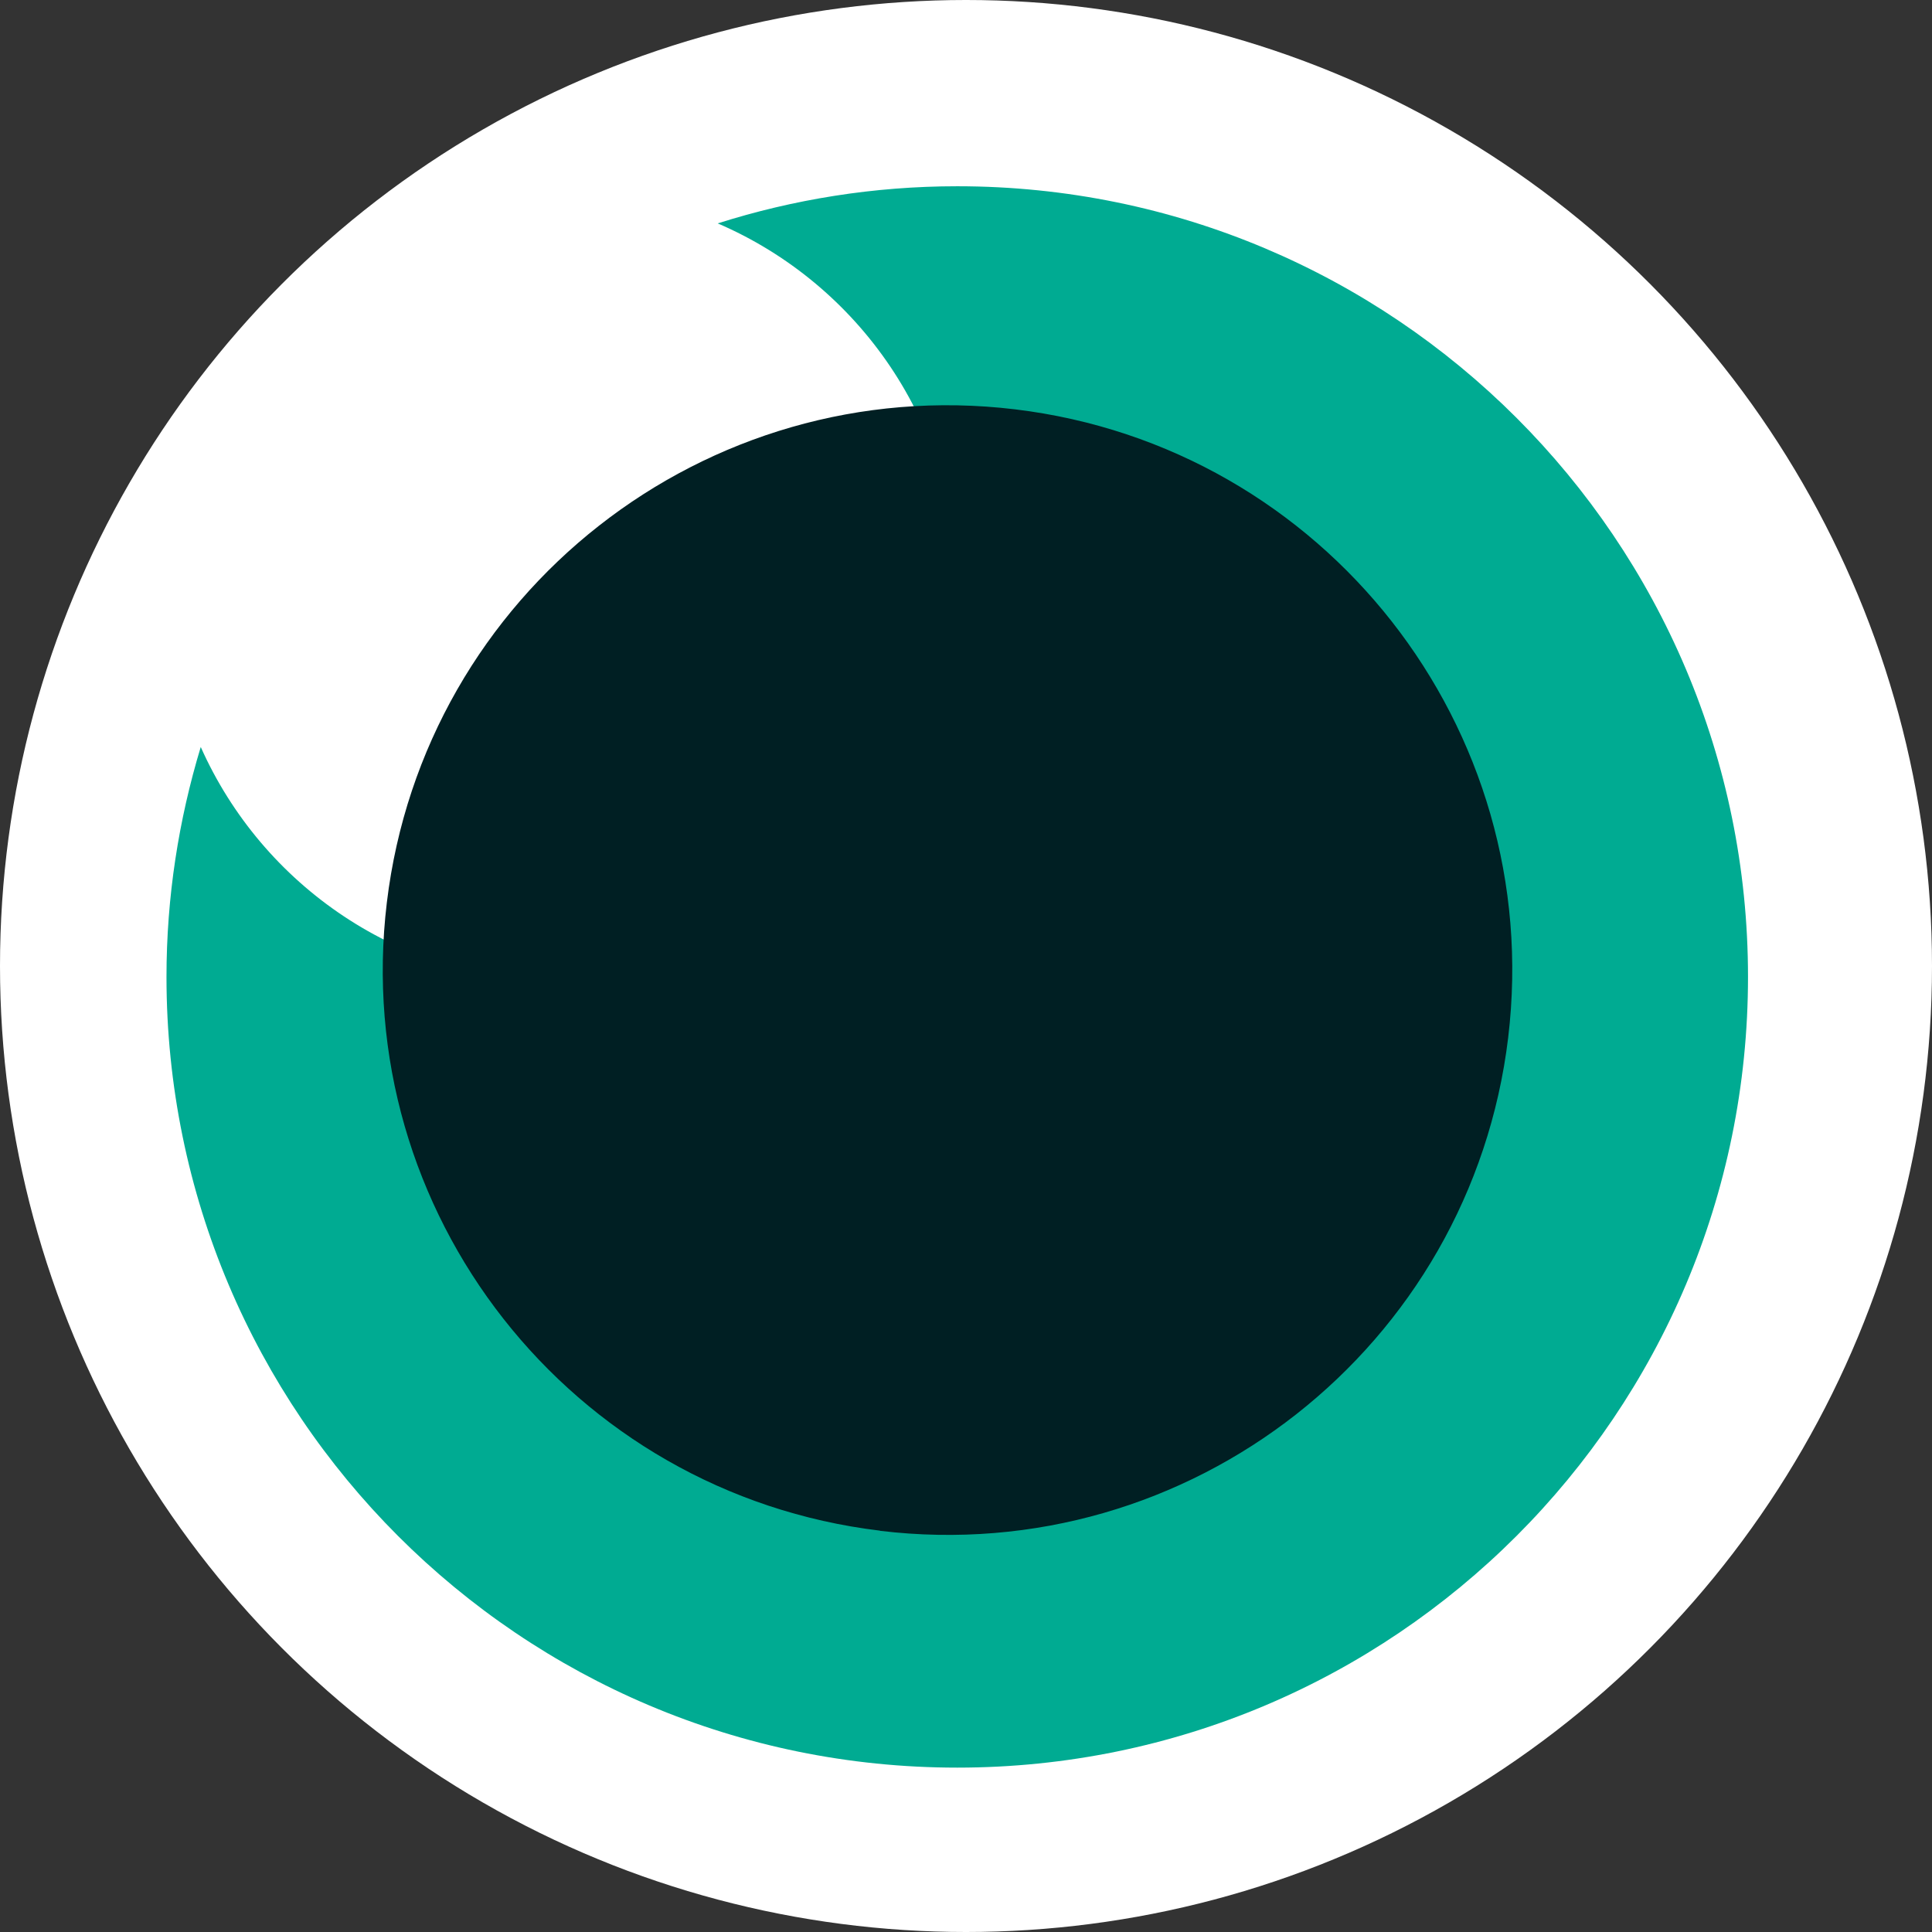
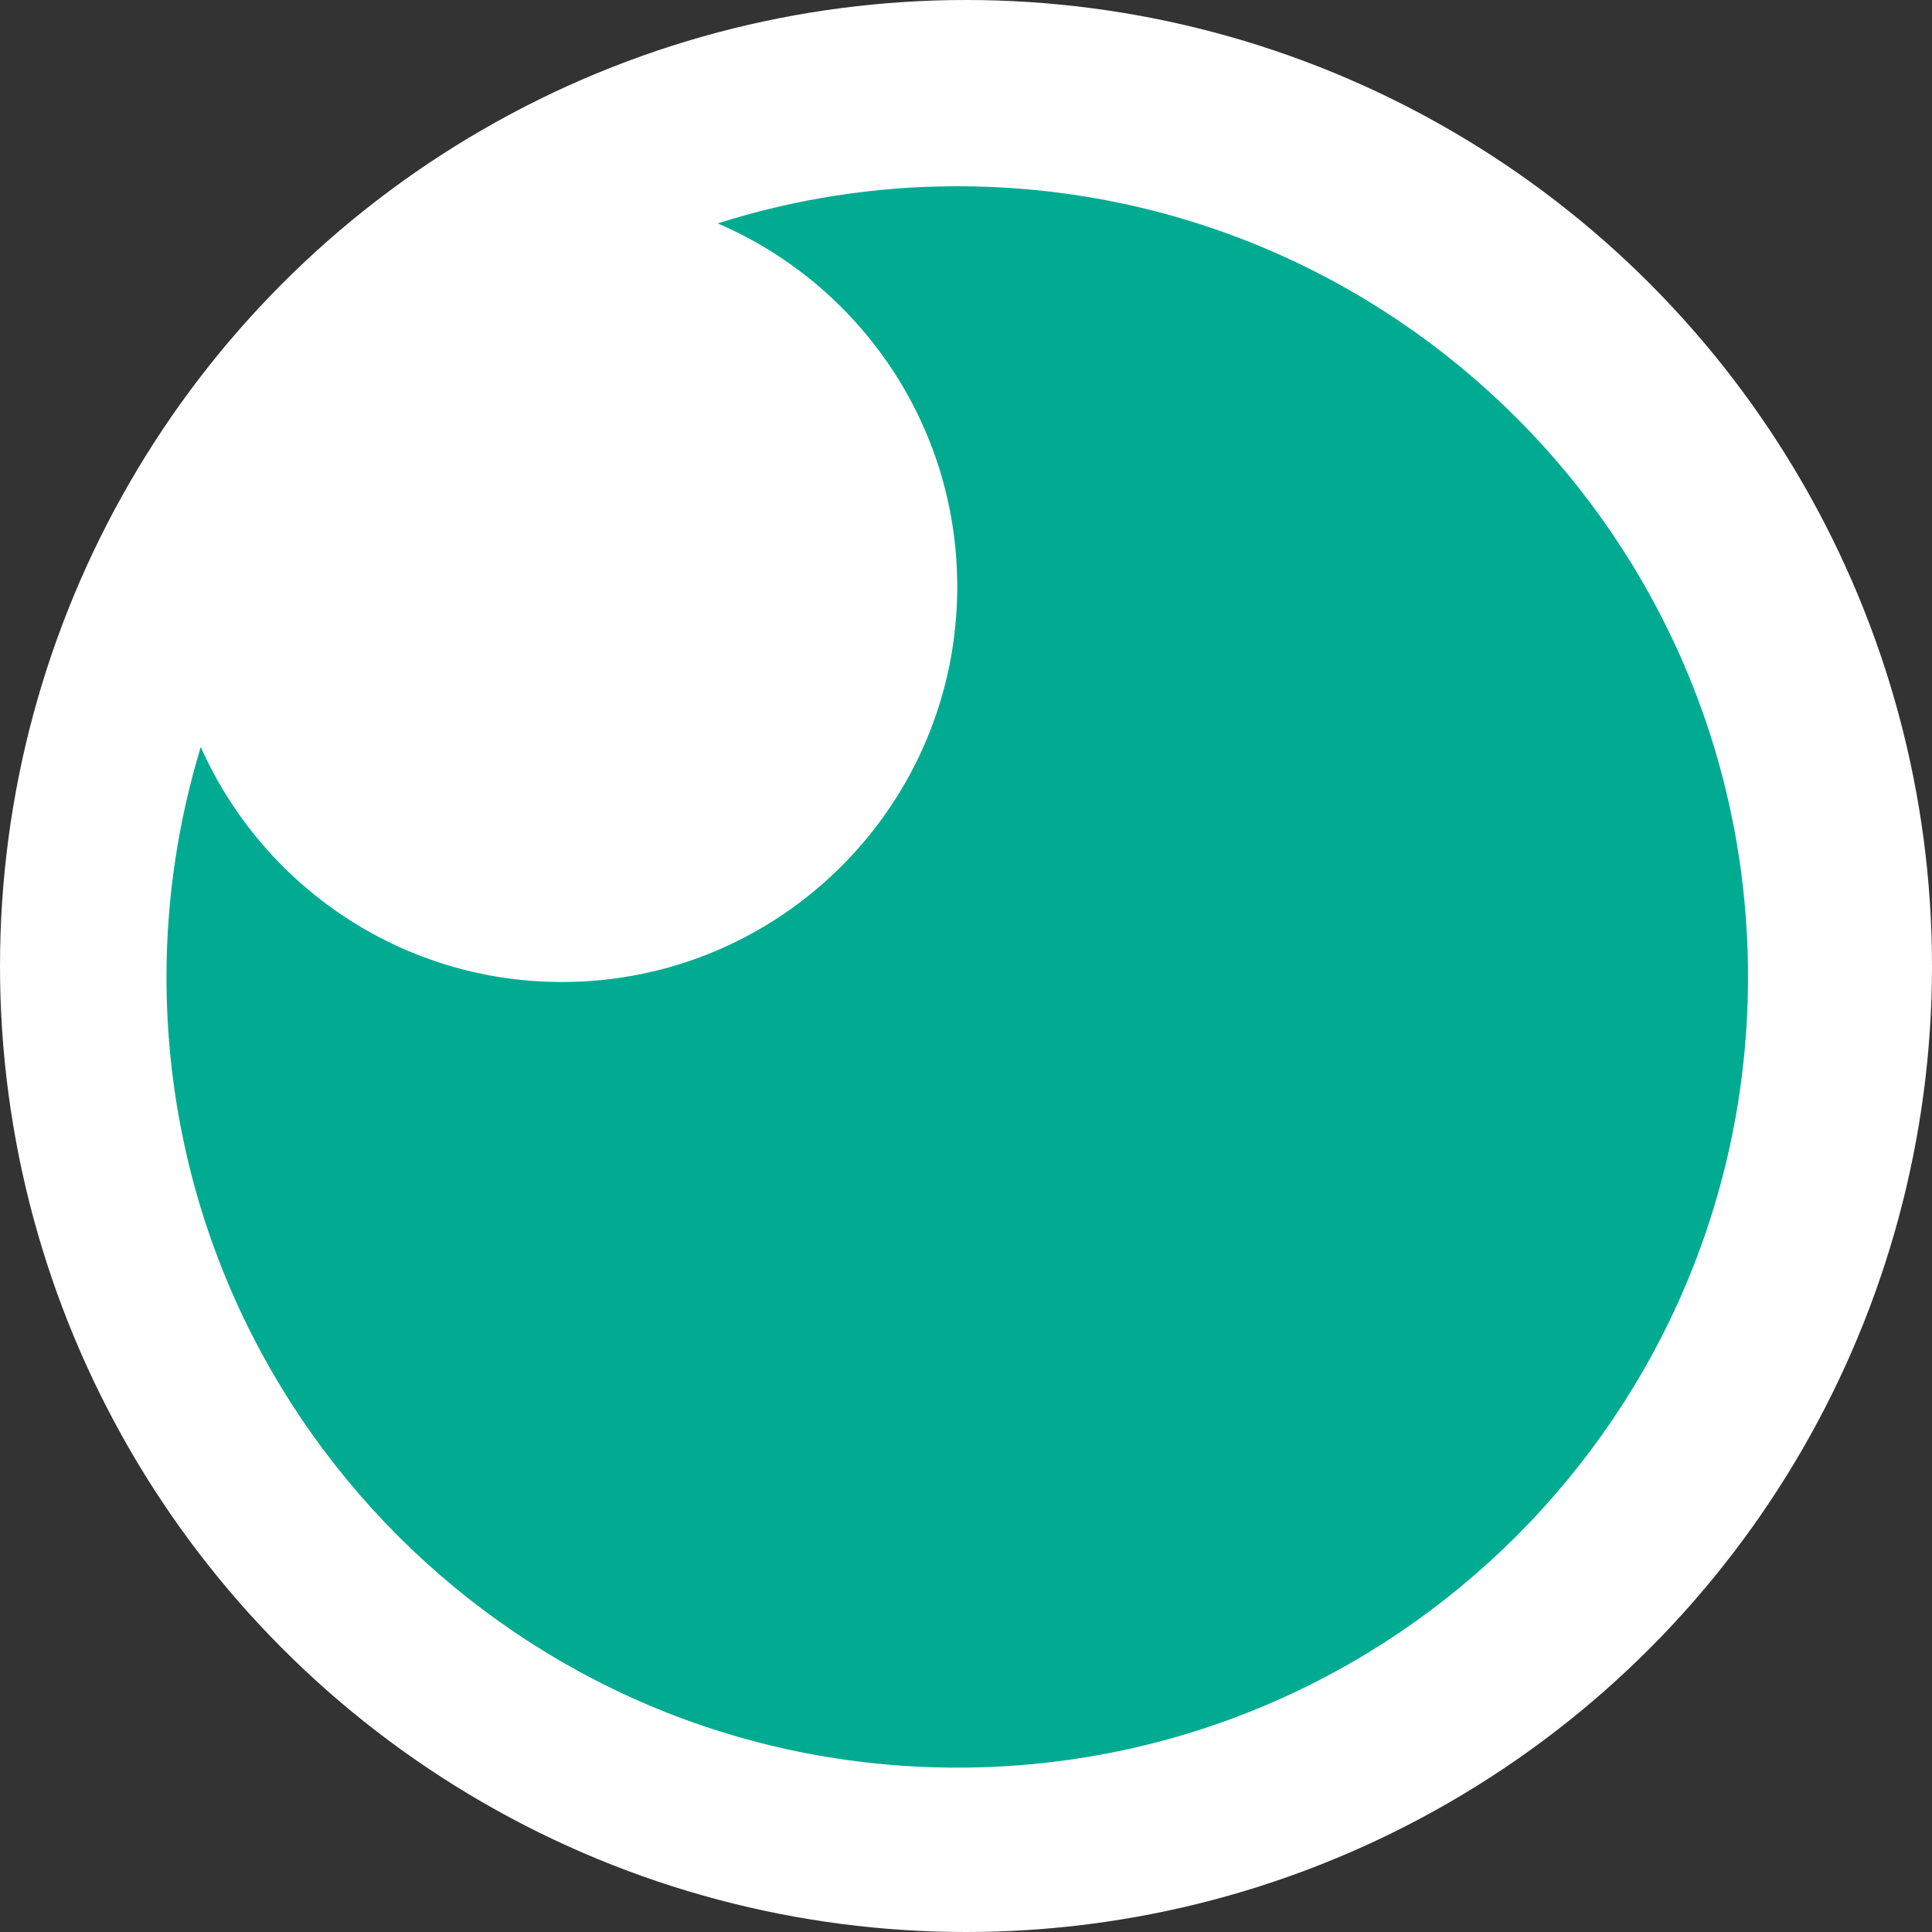
<svg xmlns="http://www.w3.org/2000/svg" version="1.1" width="128" height="128">
  <rect width="100%" height="100%" fill="#333333" stroke="none" />
  <svg id="SvgjsSvg1069" data-name="Layer 2" viewBox="0 0 128 128">
    <defs>
      <style>
      .cls-1 {
        fill: #00ab92;
      }

      .cls-1, .cls-2, .cls-3 {
        stroke-width: 0px;
      }

      .cls-2 {
        fill: #001f23;
      }

      .cls-3 {
        fill: #fff;
      }
    </style>
    </defs>
    <g id="SvgjsG1068" data-name="Layer 1">
      <g>
        <circle class="cls-3" cx="64" cy="64" r="64" />
        <g>
          <path class="cls-1" d="M63.42,12.34c-5.53,0-10.86.87-15.87,2.46,9.33,4.01,15.87,13.27,15.87,24.07,0,14.47-11.73,26.19-26.19,26.19-10.68,0-19.85-6.4-23.93-15.57-1.46,4.82-2.27,9.93-2.27,15.23,0,28.93,23.45,52.39,52.39,52.39s52.39-23.45,52.39-52.39S92.36,12.34,63.42,12.34Z" />
-           <path class="cls-2" d="M58.3,101.41c-20.51-2.47-35.14-21.11-32.67-41.62s21.11-35.14,41.62-32.67c20.51,2.47,35.14,21.11,32.67,41.63-2.47,20.51-21.11,35.14-41.62,32.67Z" />
        </g>
      </g>
    </g>
  </svg>
  <style>@media (prefers-color-scheme: light) { :root { filter: none; } }
@media (prefers-color-scheme: dark) { :root { filter: none; } }
</style>
</svg>